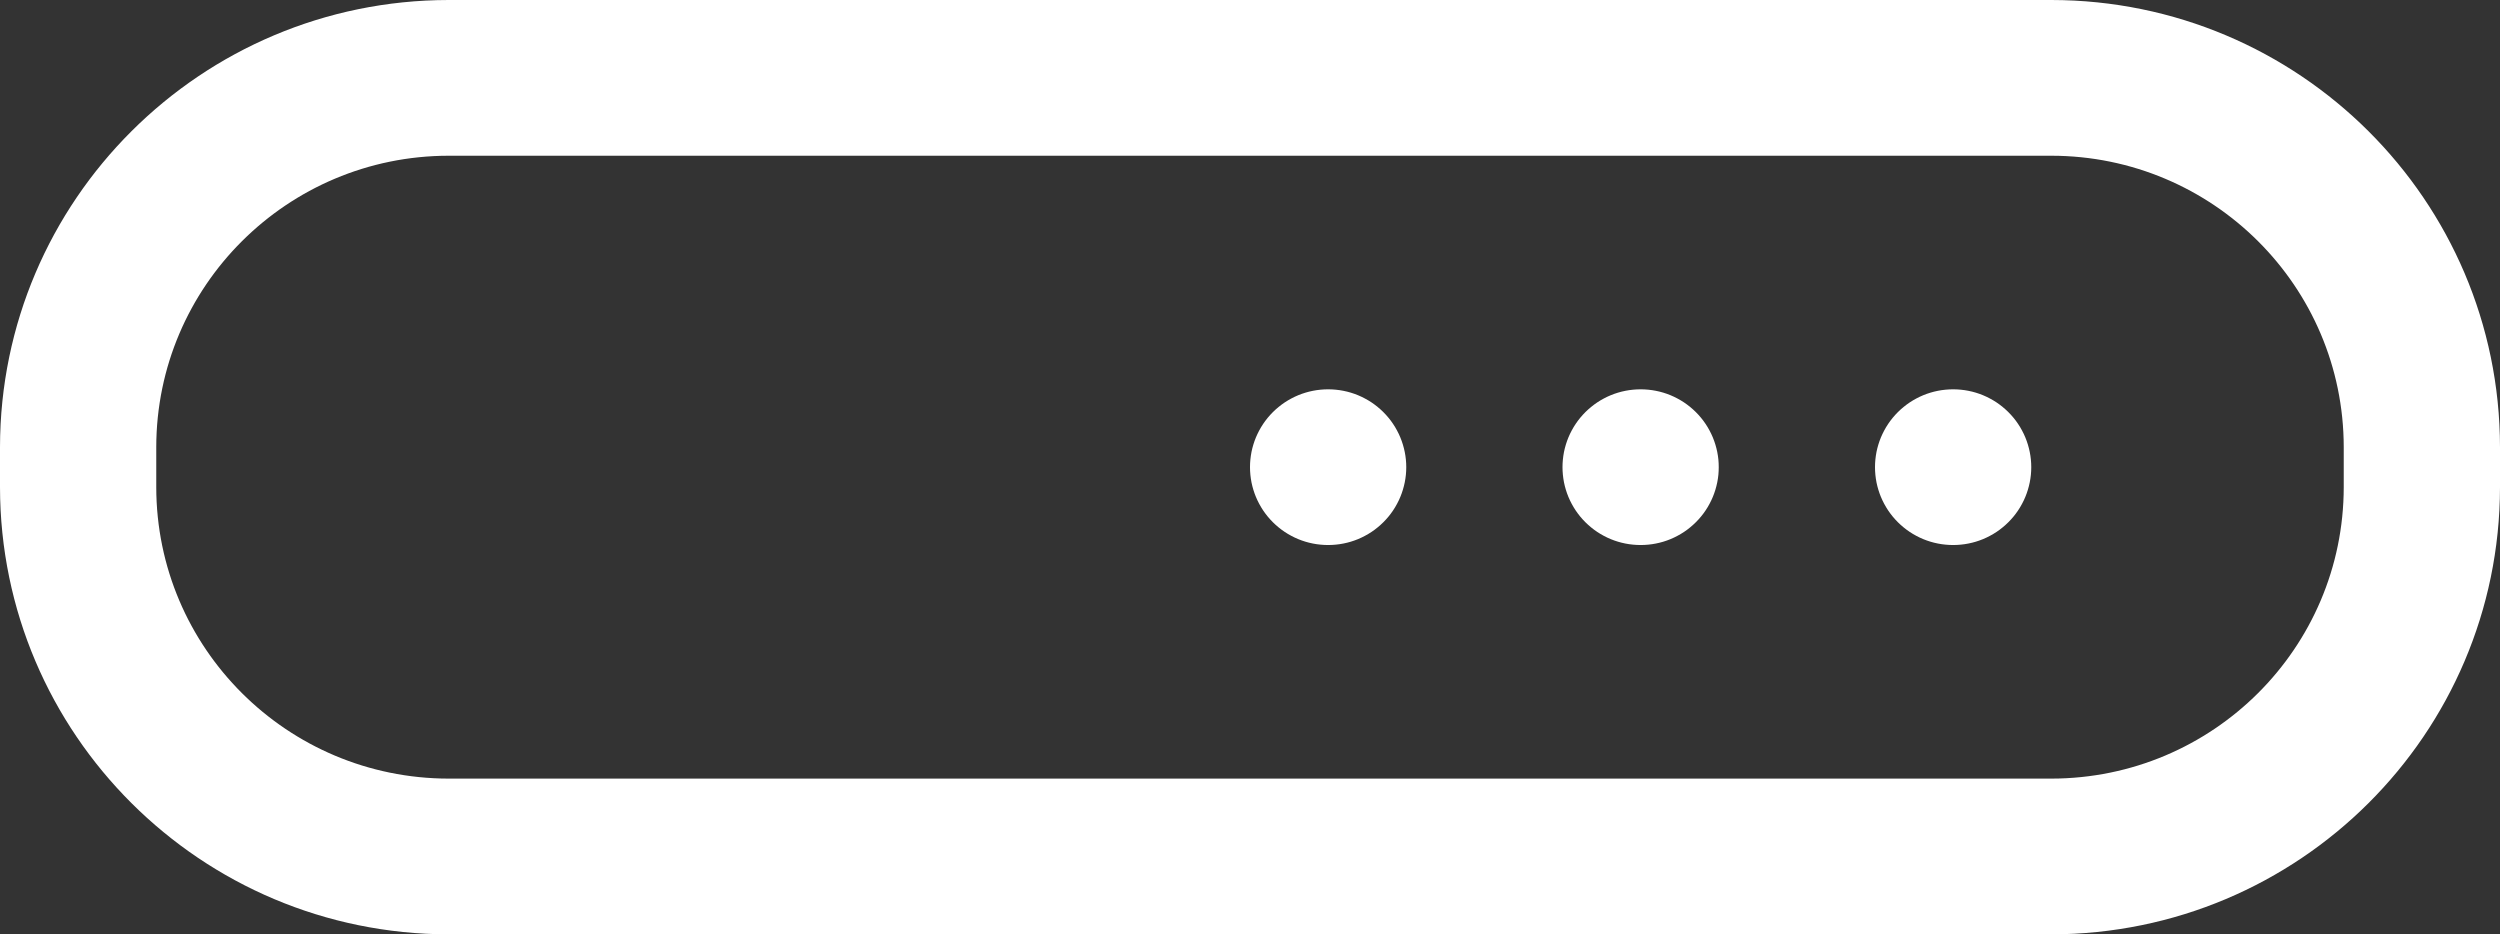
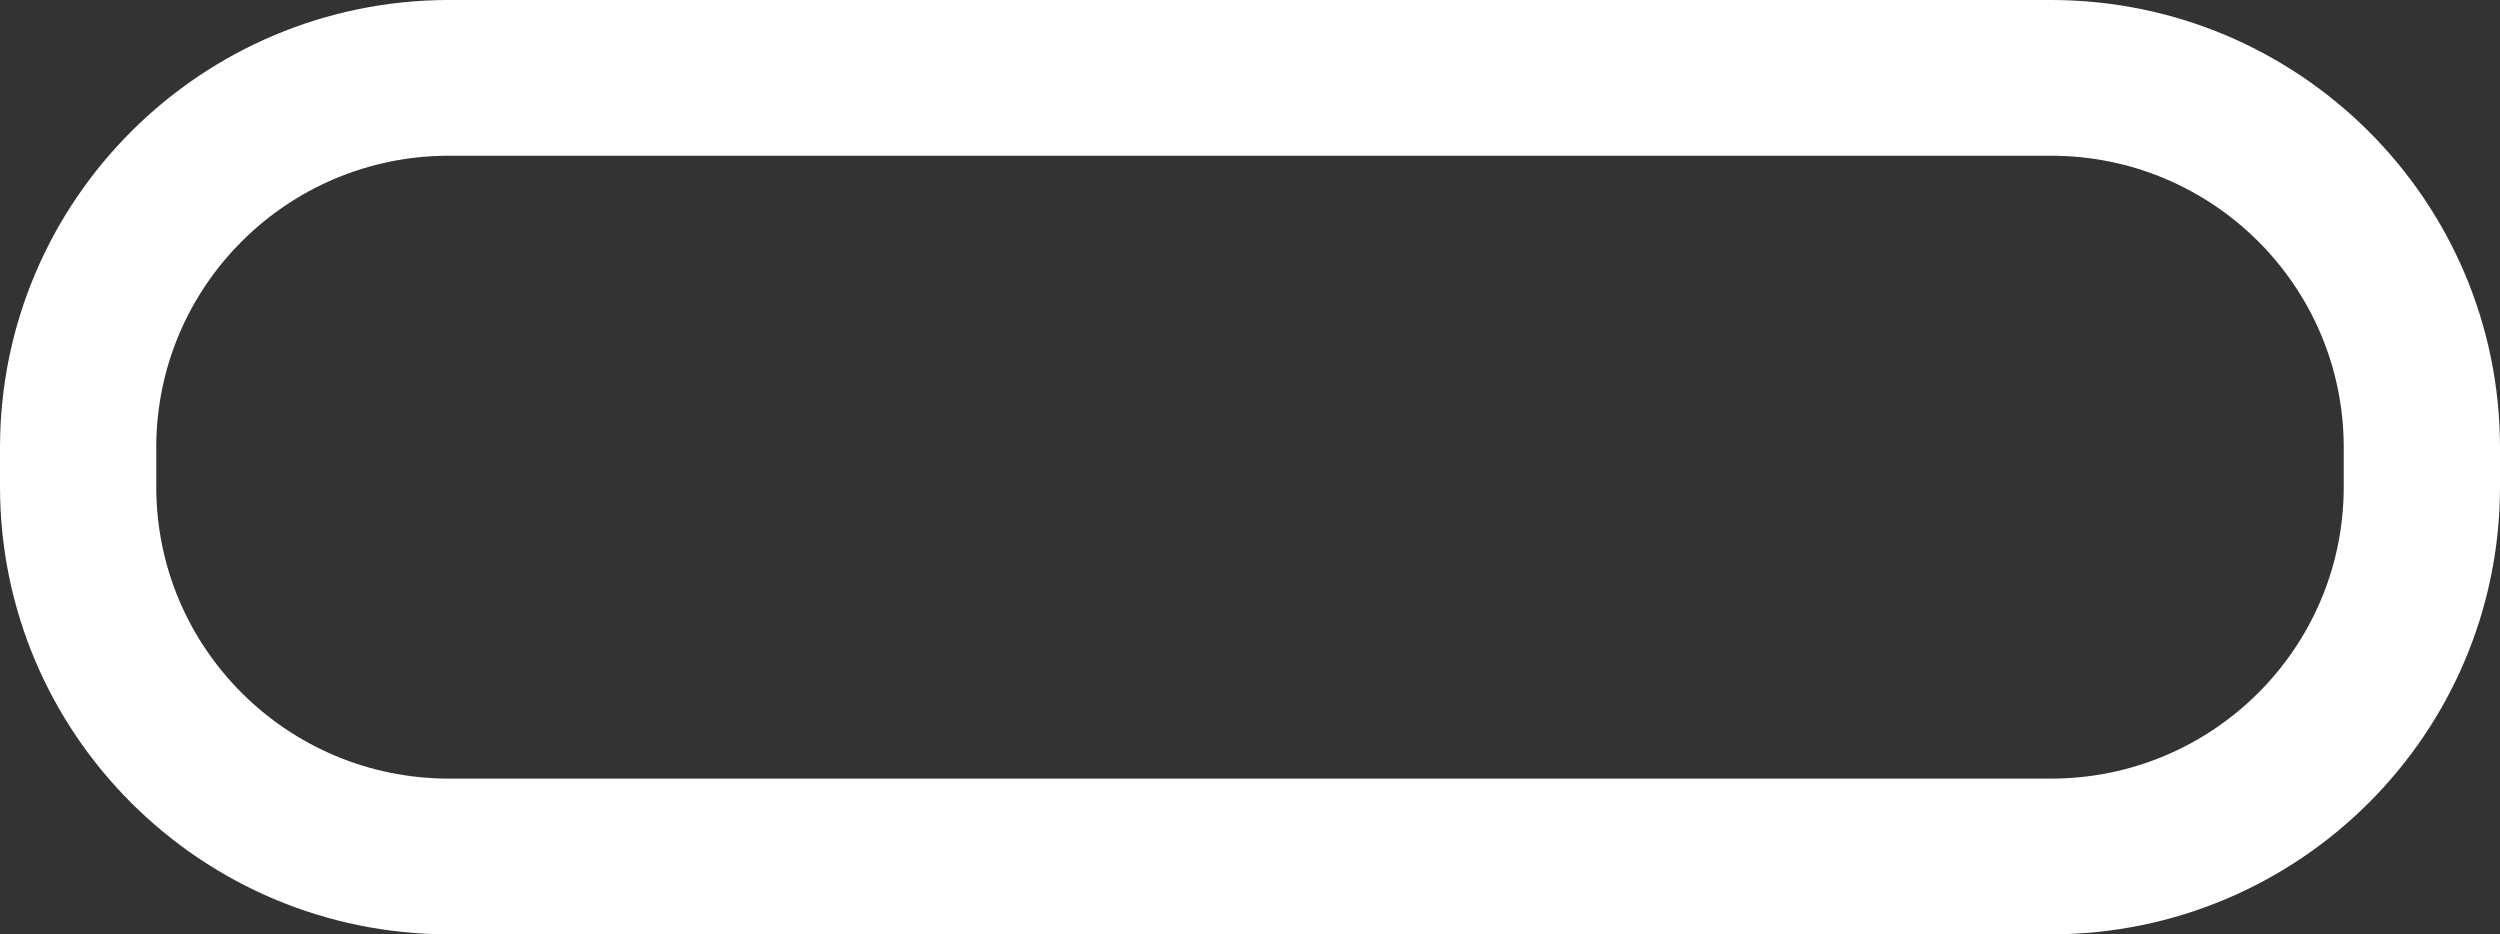
<svg xmlns="http://www.w3.org/2000/svg" fill="none" version="1.1" width="99" height="37" viewBox="0 0 99 37">
  <rect x="0" y="0" width="99" height="37" fill="#333333" stroke="none" />
  <g>
    <g>
-       <path d="M80.438,18.5Q80.438,18.651,80.423,18.802Q80.408,18.953,80.378,19.102Q80.348,19.25,80.304,19.395Q80.26,19.54,80.202,19.68Q80.144,19.82,80.072,19.953Q80.001,20.087,79.916,20.213Q79.832,20.339,79.735,20.456Q79.639,20.573,79.531,20.68Q79.424,20.787,79.306,20.883Q79.189,20.98,79.063,21.064Q78.936,21.148,78.802,21.219Q78.668,21.291,78.528,21.349Q78.387,21.407,78.242,21.451Q78.096,21.495,77.947,21.524Q77.798,21.554,77.647,21.568Q77.496,21.583,77.344,21.583Q77.192,21.583,77.041,21.568Q76.889,21.554,76.74,21.524Q76.591,21.495,76.446,21.451Q76.3,21.407,76.16,21.349Q76.019,21.291,75.885,21.219Q75.751,21.148,75.625,21.064Q75.499,20.98,75.381,20.883Q75.264,20.787,75.156,20.68Q75.049,20.573,74.952,20.456Q74.856,20.339,74.771,20.213Q74.687,20.087,74.615,19.953Q74.544,19.82,74.485,19.68Q74.427,19.54,74.383,19.395Q74.339,19.25,74.309,19.102Q74.28,18.953,74.265,18.802Q74.25,18.651,74.25,18.5Q74.25,18.349,74.265,18.198Q74.28,18.047,74.309,17.898Q74.339,17.75,74.383,17.605Q74.427,17.46,74.485,17.32Q74.544,17.18,74.615,17.047Q74.687,16.913,74.771,16.787Q74.856,16.661,74.952,16.544Q75.049,16.427,75.156,16.32Q75.264,16.213,75.381,16.117Q75.499,16.02,75.625,15.936Q75.751,15.852,75.885,15.781Q76.019,15.709,76.16,15.651Q76.3,15.593,76.446,15.549Q76.591,15.505,76.74,15.476Q76.889,15.446,77.041,15.432Q77.192,15.417,77.344,15.417Q77.496,15.417,77.647,15.432Q77.798,15.446,77.947,15.476Q78.096,15.505,78.242,15.549Q78.387,15.593,78.528,15.651Q78.668,15.709,78.802,15.781Q78.936,15.852,79.063,15.936Q79.189,16.02,79.306,16.117Q79.424,16.213,79.531,16.32Q79.639,16.427,79.735,16.544Q79.832,16.661,79.916,16.787Q80.001,16.913,80.072,17.047Q80.144,17.18,80.202,17.32Q80.26,17.46,80.304,17.605Q80.348,17.75,80.378,17.898Q80.408,18.047,80.423,18.198Q80.438,18.349,80.438,18.5Z" fill="#FFFFFF" fill-opacity="1" />
-     </g>
+       </g>
    <g>
-       <path d="M68.062,18.5Q68.062,18.651,68.048,18.802Q68.033,18.953,68.003,19.102Q67.973,19.25,67.929,19.395Q67.885,19.54,67.827,19.68Q67.769,19.82,67.697,19.953Q67.626,20.087,67.541,20.213Q67.457,20.339,67.36,20.456Q67.264,20.573,67.156,20.68Q67.049,20.787,66.931,20.883Q66.814,20.98,66.688,21.064Q66.561,21.148,66.427,21.219Q66.293,21.291,66.153,21.349Q66.012,21.407,65.867,21.451Q65.721,21.495,65.572,21.524Q65.423,21.554,65.272,21.568Q65.121,21.583,64.969,21.583Q64.817,21.583,64.666,21.568Q64.514,21.554,64.365,21.524Q64.216,21.495,64.071,21.451Q63.925,21.407,63.785,21.349Q63.644,21.291,63.51,21.219Q63.376,21.148,63.25,21.064Q63.124,20.98,63.006,20.883Q62.889,20.787,62.781,20.68Q62.674,20.573,62.577,20.456Q62.481,20.339,62.396,20.213Q62.312,20.087,62.24,19.953Q62.169,19.82,62.11,19.68Q62.052,19.54,62.008,19.395Q61.964,19.25,61.934,19.102Q61.905,18.953,61.89,18.802Q61.875,18.651,61.875,18.5Q61.875,18.349,61.89,18.198Q61.905,18.047,61.934,17.898Q61.964,17.75,62.008,17.605Q62.052,17.46,62.11,17.32Q62.169,17.18,62.24,17.047Q62.312,16.913,62.396,16.787Q62.481,16.661,62.577,16.544Q62.674,16.427,62.781,16.32Q62.889,16.213,63.006,16.117Q63.124,16.02,63.25,15.936Q63.376,15.852,63.51,15.781Q63.644,15.709,63.785,15.651Q63.925,15.593,64.071,15.549Q64.216,15.505,64.365,15.476Q64.514,15.446,64.666,15.432Q64.817,15.417,64.969,15.417Q65.121,15.417,65.272,15.432Q65.423,15.446,65.572,15.476Q65.721,15.505,65.867,15.549Q66.012,15.593,66.153,15.651Q66.293,15.709,66.427,15.781Q66.561,15.852,66.688,15.936Q66.814,16.02,66.931,16.117Q67.049,16.213,67.156,16.32Q67.264,16.427,67.36,16.544Q67.457,16.661,67.541,16.787Q67.626,16.913,67.697,17.047Q67.769,17.18,67.827,17.32Q67.885,17.46,67.929,17.605Q67.973,17.75,68.003,17.898Q68.033,18.047,68.048,18.198Q68.062,18.349,68.062,18.5Z" fill="#FFFFFF" fill-opacity="1" />
-     </g>
+       </g>
    <g>
-       <path d="M55.688,18.5Q55.688,18.651,55.673,18.802Q55.658,18.953,55.628,19.102Q55.598,19.25,55.554,19.395Q55.51,19.54,55.452,19.68Q55.394,19.82,55.322,19.953Q55.251,20.087,55.166,20.213Q55.082,20.339,54.985,20.456Q54.889,20.573,54.781,20.68Q54.674,20.787,54.556,20.883Q54.439,20.98,54.313,21.064Q54.186,21.148,54.052,21.219Q53.918,21.291,53.778,21.349Q53.637,21.407,53.492,21.451Q53.346,21.495,53.197,21.524Q53.048,21.554,52.897,21.568Q52.746,21.583,52.594,21.583Q52.442,21.583,52.291,21.568Q52.139,21.554,51.99,21.524Q51.841,21.495,51.696,21.451Q51.55,21.407,51.41,21.349Q51.269,21.291,51.135,21.219Q51.001,21.148,50.875,21.064Q50.749,20.98,50.631,20.883Q50.514,20.787,50.406,20.68Q50.299,20.573,50.202,20.456Q50.106,20.339,50.021,20.213Q49.937,20.087,49.865,19.953Q49.794,19.82,49.735,19.68Q49.677,19.54,49.633,19.395Q49.589,19.25,49.559,19.102Q49.53,18.953,49.515,18.802Q49.5,18.651,49.5,18.5Q49.5,18.349,49.515,18.198Q49.53,18.047,49.559,17.898Q49.589,17.75,49.633,17.605Q49.677,17.46,49.735,17.32Q49.794,17.18,49.865,17.047Q49.937,16.913,50.021,16.787Q50.106,16.661,50.202,16.544Q50.299,16.427,50.406,16.32Q50.514,16.213,50.631,16.117Q50.749,16.02,50.875,15.936Q51.001,15.852,51.135,15.781Q51.269,15.709,51.41,15.651Q51.55,15.593,51.696,15.549Q51.841,15.505,51.99,15.476Q52.139,15.446,52.291,15.432Q52.442,15.417,52.594,15.417Q52.746,15.417,52.897,15.432Q53.048,15.446,53.197,15.476Q53.346,15.505,53.492,15.549Q53.637,15.593,53.778,15.651Q53.918,15.709,54.052,15.781Q54.186,15.852,54.313,15.936Q54.439,16.02,54.556,16.117Q54.674,16.213,54.781,16.32Q54.889,16.427,54.985,16.544Q55.082,16.661,55.166,16.787Q55.251,16.913,55.322,17.047Q55.394,17.18,55.452,17.32Q55.51,17.46,55.554,17.605Q55.598,17.75,55.628,17.898Q55.658,18.047,55.673,18.198Q55.688,18.349,55.688,18.5Z" fill="#FFFFFF" fill-opacity="1" />
-     </g>
+       </g>
    <g>
      <path d="M81.233,0L17.767,0C7.96,0.012,0.012,7.933,0,17.708L0,19.292C0.012,29.067,7.96,36.988,17.767,37L81.233,37C91.04,36.988,98.988,29.067,99,19.292L99,17.708C98.988,7.933,91.04,0.012,81.233,0ZM92.812,19.292C92.806,25.663,87.625,30.826,81.233,30.833L17.767,30.833C11.375,30.826,6.194,25.663,6.188,19.292L6.188,17.708C6.194,11.336,11.375,6.173,17.767,6.167L81.233,6.167C87.625,6.173,92.806,11.336,92.812,17.708L92.812,19.292Z" fill="#FFFFFF" fill-opacity="1" />
    </g>
  </g>
</svg>